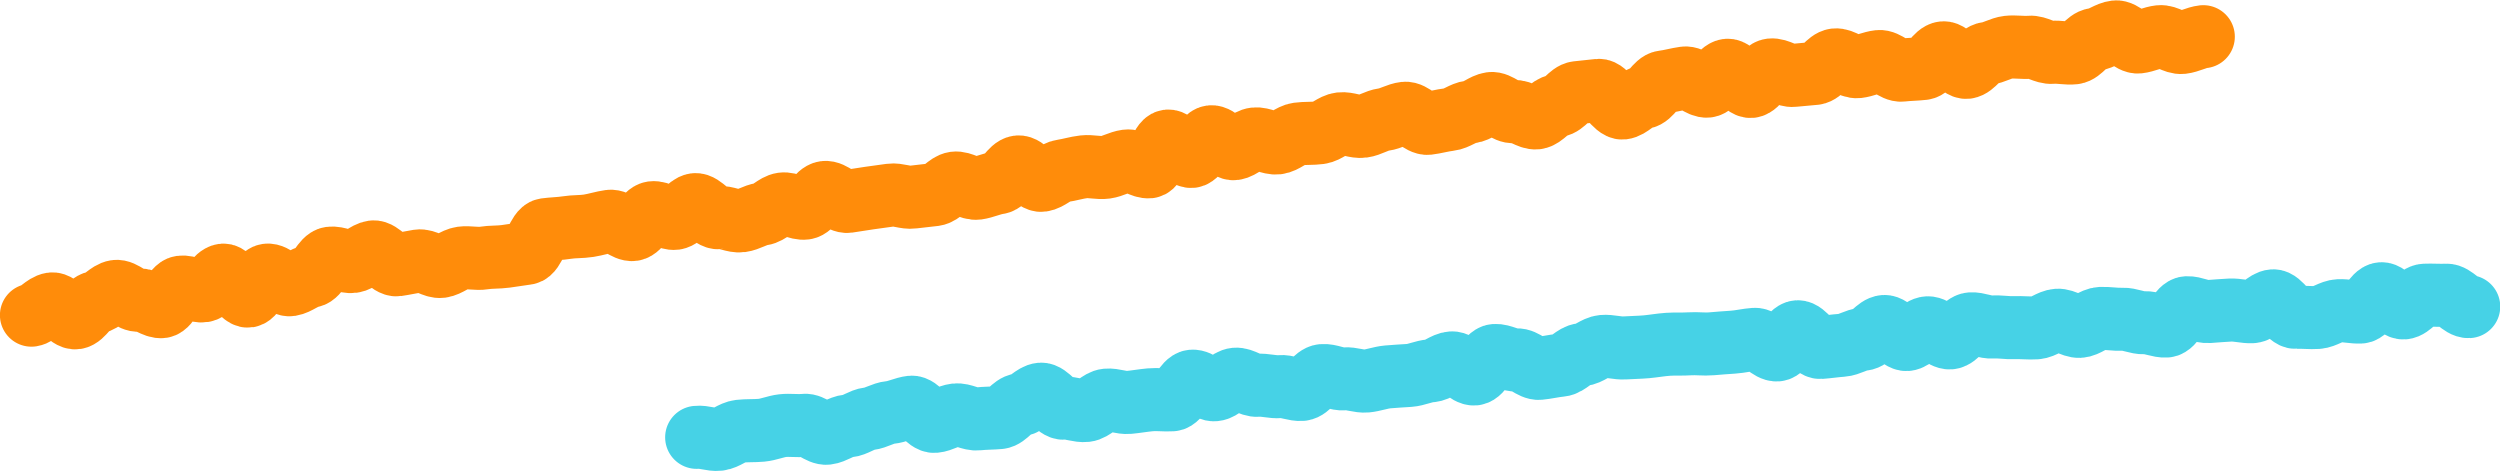
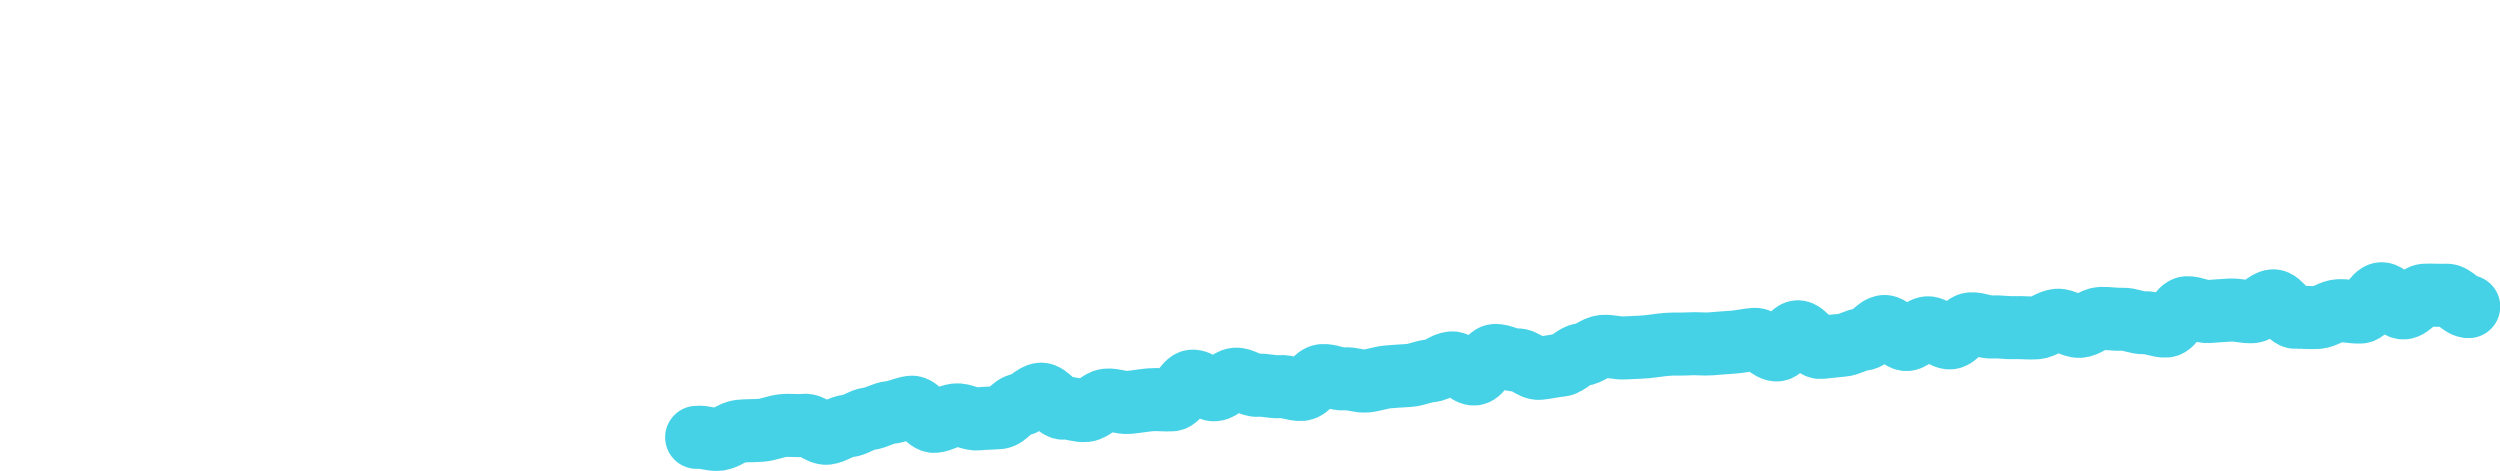
<svg xmlns="http://www.w3.org/2000/svg" data-name="レイヤー 2" viewBox="0 0 151.83 28.61">
  <g data-name="text">
-     <path d="M1.91 19.14c.43-.07.79-.61 1.23-.68s1.03.91 1.47.84.75-.86 1.19-.93.79-.6 1.23-.67.98.6 1.42.53.96.46 1.39.39.71-1.12 1.15-1.18.93.29 1.37.22.75-.89 1.19-.95 1.1 1.34 1.53 1.27.7-1.21 1.14-1.27.99.65 1.42.58.82-.45 1.25-.52.73-1.03 1.17-1.09.93.26 1.36.2.81-.52 1.24-.58 1.02.84 1.45.78.86-.16 1.3-.23.95.39 1.38.33.82-.45 1.26-.51.9.07 1.33 0 .88-.04 1.32-.1.87-.13 1.3-.19.69-1.37 1.12-1.43.88-.06 1.31-.13.88-.04 1.32-.11.86-.21 1.29-.27.97.56 1.4.5.75-.96 1.18-1.02.95.4 1.38.34.78-.77 1.21-.83 1.01.85 1.44.79.92.25 1.36.19.84-.35 1.27-.41.81-.55 1.24-.61.93.31 1.37.25.76-.89 1.2-.95.97.6 1.4.54.87-.14 1.3-.2l1.3-.18c.43-.06.91.18 1.35.12s.87-.09 1.31-.15.8-.64 1.23-.7.94.37 1.37.31.85-.27 1.28-.33.76-.9 1.2-.96 1 .87 1.44.81.82-.51 1.25-.57.86-.2 1.3-.25.9.09 1.33.03.84-.32 1.28-.38.94.4 1.37.35.69-1.5 1.12-1.56 1.01.98 1.45.93.74-1.13 1.17-1.19.99.78 1.42.72.82-.54 1.25-.59.92.29 1.36.24.82-.48 1.26-.54.88-.02 1.32-.08.82-.49 1.26-.54.91.21 1.35.15.84-.35 1.28-.41.84-.33 1.28-.38.97.66 1.4.61.86-.18 1.3-.23.83-.41 1.27-.46.83-.45 1.26-.51.95.55 1.39.49.94.43 1.37.38.8-.69 1.24-.74.8-.74 1.23-.79.87-.09 1.31-.14 1.02 1.12 1.46 1.07.81-.59 1.25-.64.78-.89 1.21-.94.86-.18 1.3-.24.95.54 1.38.49.78-.9 1.21-.96 1 1.03 1.44.98.77-.95 1.21-1 .93.38 1.36.33.88-.07 1.31-.12.8-.77 1.23-.82.94.46 1.37.41.85-.26 1.29-.31.95.57 1.38.52.88-.05 1.31-.1.78-.91 1.22-.95.99.93 1.42.88.8-.79 1.23-.84.85-.33 1.28-.38.89.04 1.32 0 .92.35 1.36.31.89.08 1.33.03.8-.76 1.24-.81.84-.41 1.28-.46.95.66 1.39.61.85-.27 1.29-.32.92.4 1.36.35.85-.3 1.29-.35" style="fill:none;stroke-linecap:round;stroke-linejoin:round;stroke-width:3.83px;stroke:#ff8c0a" />
    <path d="M42.31 26.56c.44-.05.9.17 1.34.12s.83-.44 1.27-.49.88-.02 1.32-.06.86-.23 1.29-.28.89.03 1.32-.02.94.53 1.37.48.84-.4 1.28-.44.84-.39 1.28-.44.85-.34 1.28-.38.85-.27 1.29-.32.97.9 1.41.86.85-.34 1.28-.39.91.29 1.35.24.88-.04 1.31-.08.81-.74 1.25-.78.82-.6 1.26-.64.97.89 1.4.85.9.19 1.34.14.83-.59 1.26-.63.9.18 1.34.14.87-.12 1.31-.16.88.03 1.32 0 .78-1.09 1.22-1.13.93.56 1.37.52.83-.6 1.26-.64.92.41 1.36.37.89.12 1.33.08.9.21 1.34.17.81-.8 1.25-.84.9.24 1.34.2.9.17 1.33.13.86-.21 1.3-.25.88-.06 1.31-.09.86-.25 1.3-.28.84-.45 1.28-.48.94.71 1.38.67.79-1.09 1.23-1.12.91.31 1.34.27.92.55 1.36.51.87-.15 1.31-.19.83-.61 1.27-.64.84-.46 1.28-.5.89.12 1.33.09.88-.03 1.32-.07.87-.12 1.31-.15.88 0 1.32-.03.88.04 1.32 0 .87-.07 1.31-.1.87-.14 1.31-.17.93.68 1.37.64.8-1.07 1.24-1.1.95.98 1.39.95.87-.1 1.31-.13.86-.34 1.29-.37.83-.74 1.27-.77.94.82 1.37.79.83-.69 1.27-.71.92.64 1.36.61.82-.82 1.26-.85.89.22 1.33.19.88.06 1.32.04.88.04 1.32.01.85-.43 1.29-.46.9.39 1.34.37.85-.46 1.29-.48.88.07 1.32.05.89.23 1.33.21.89.23 1.33.2.81-1.09 1.25-1.11.89.26 1.33.23.87-.07 1.31-.09.89.12 1.32.1.84-.63 1.28-.66.94 1.02 1.37 1 .88.04 1.32.01.86-.39 1.3-.41.88.1 1.32.08.82-1.08 1.26-1.11.92.89 1.36.86.84-.75 1.28-.77.88.02 1.32 0 .91.71 1.35.69" style="stroke:#46d2e6;fill:none;stroke-linecap:round;stroke-linejoin:round;stroke-width:3.83px" />
  </g>
</svg>